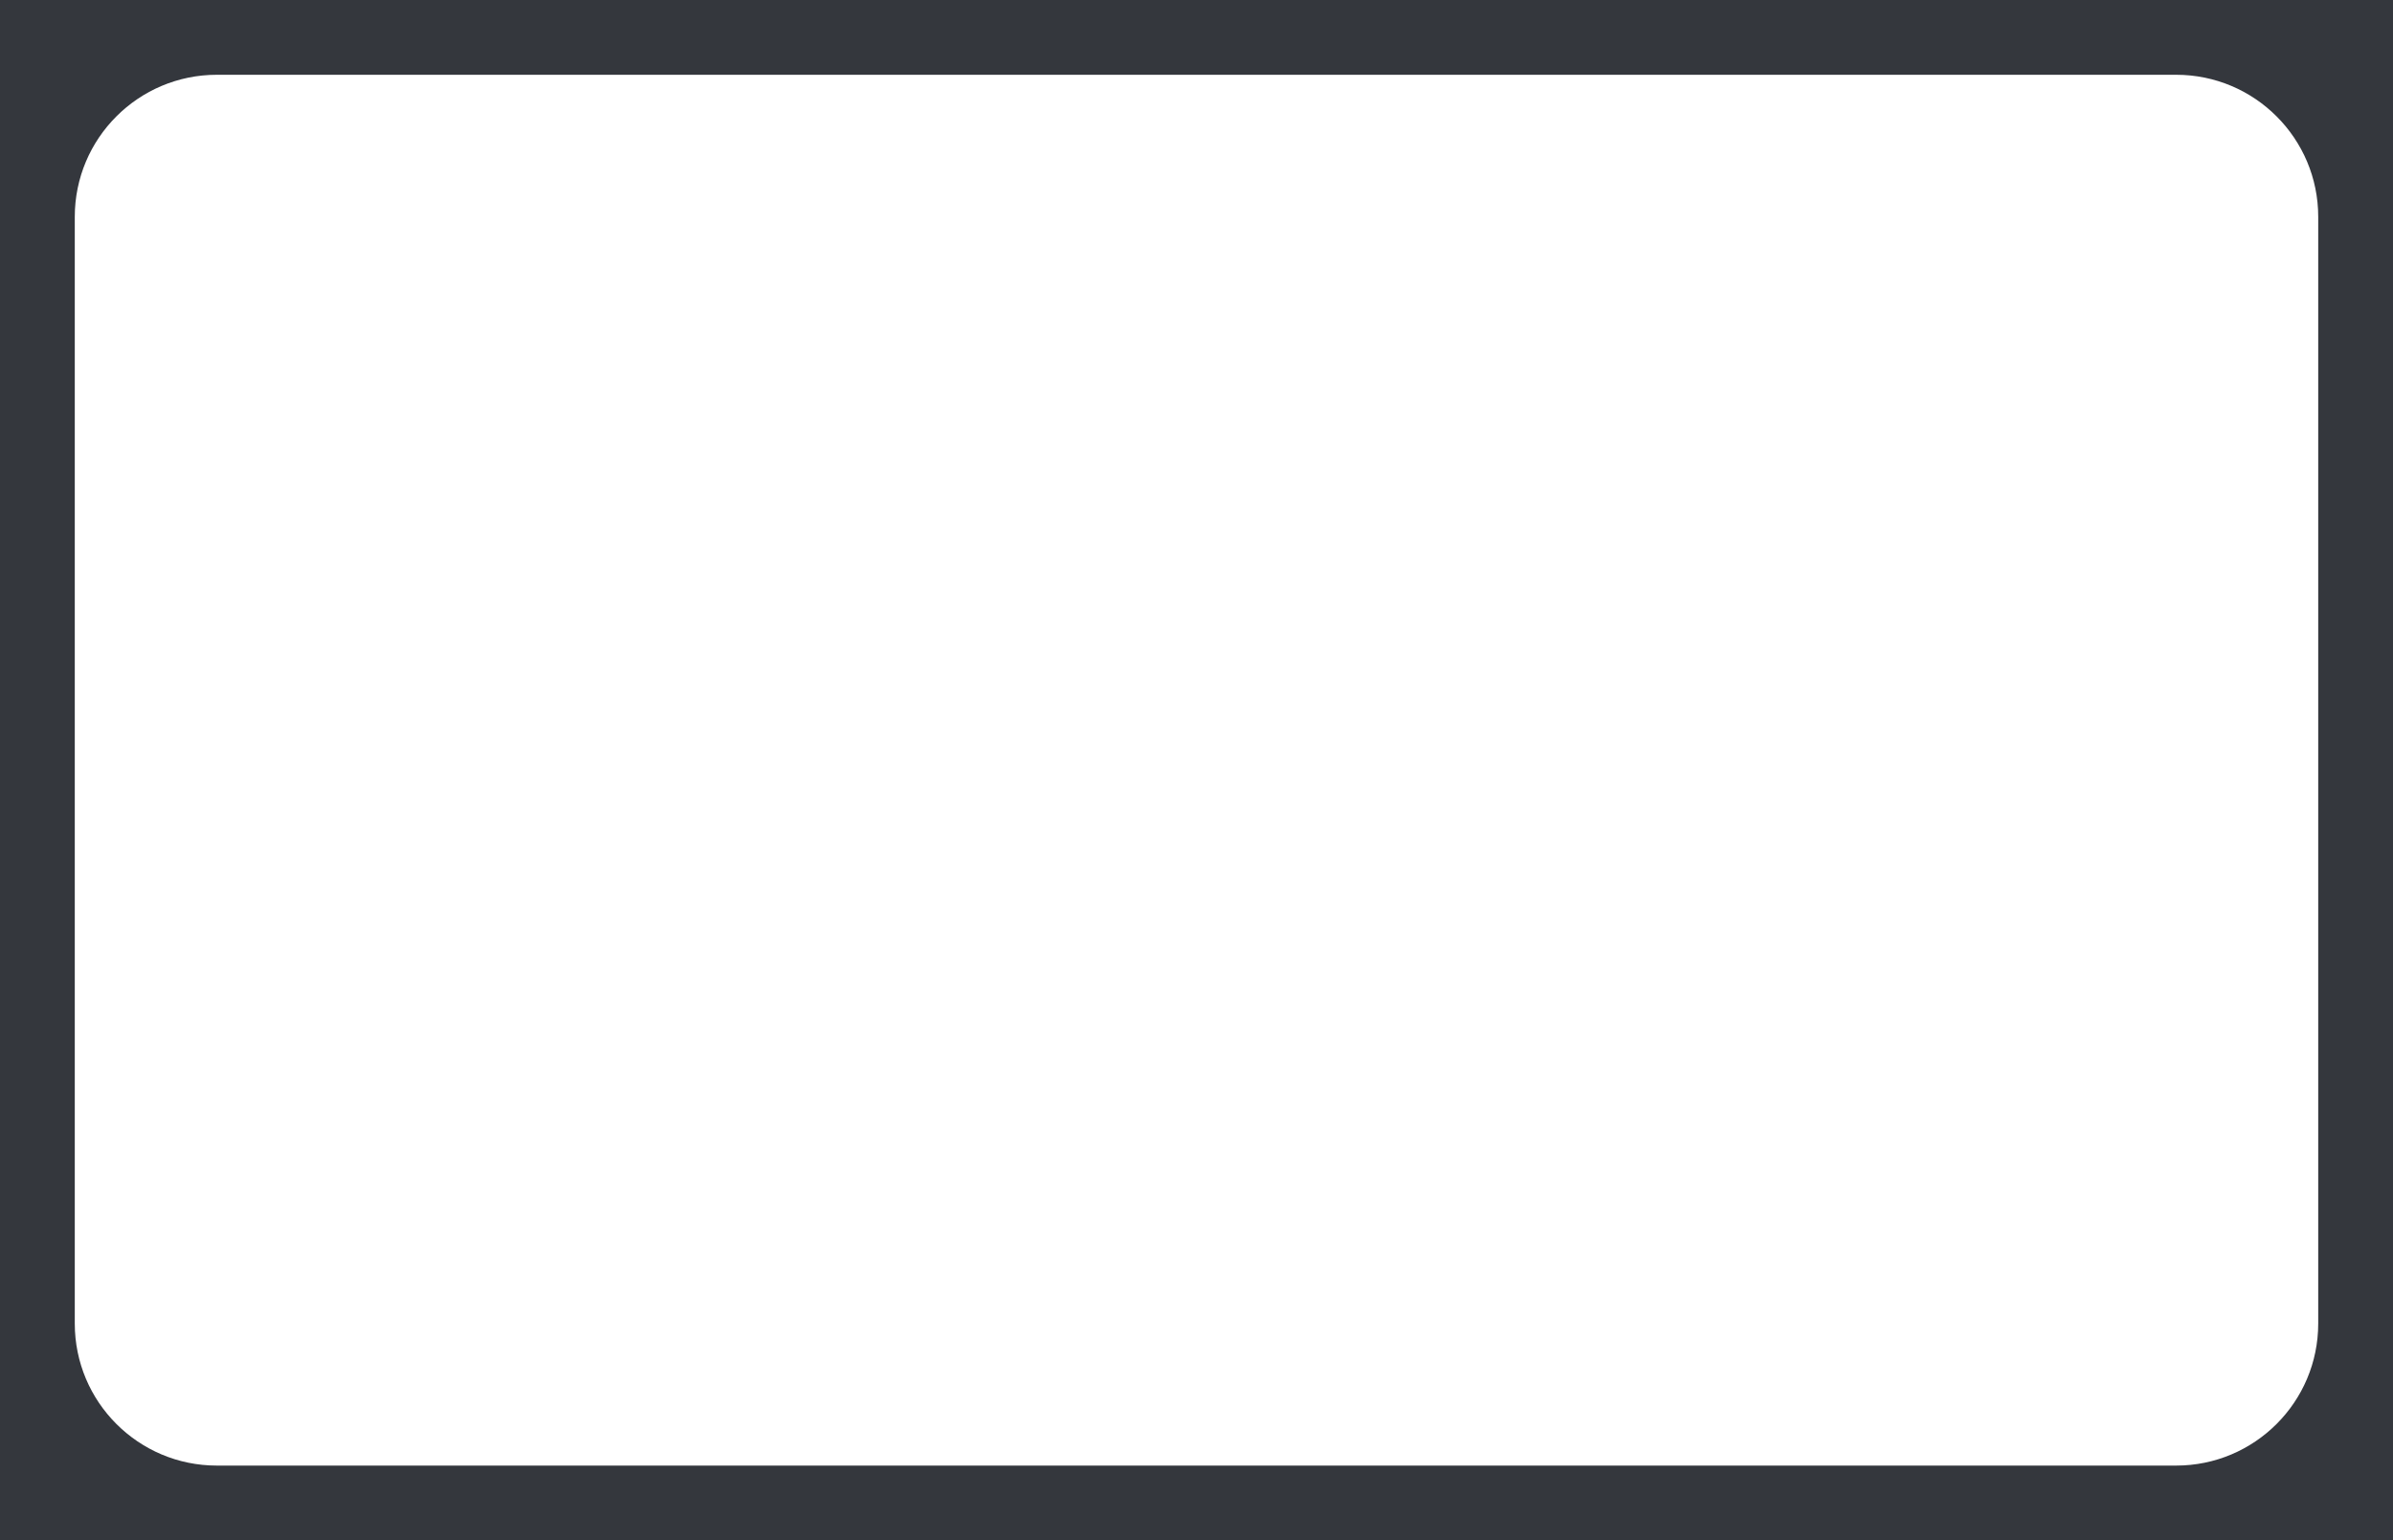
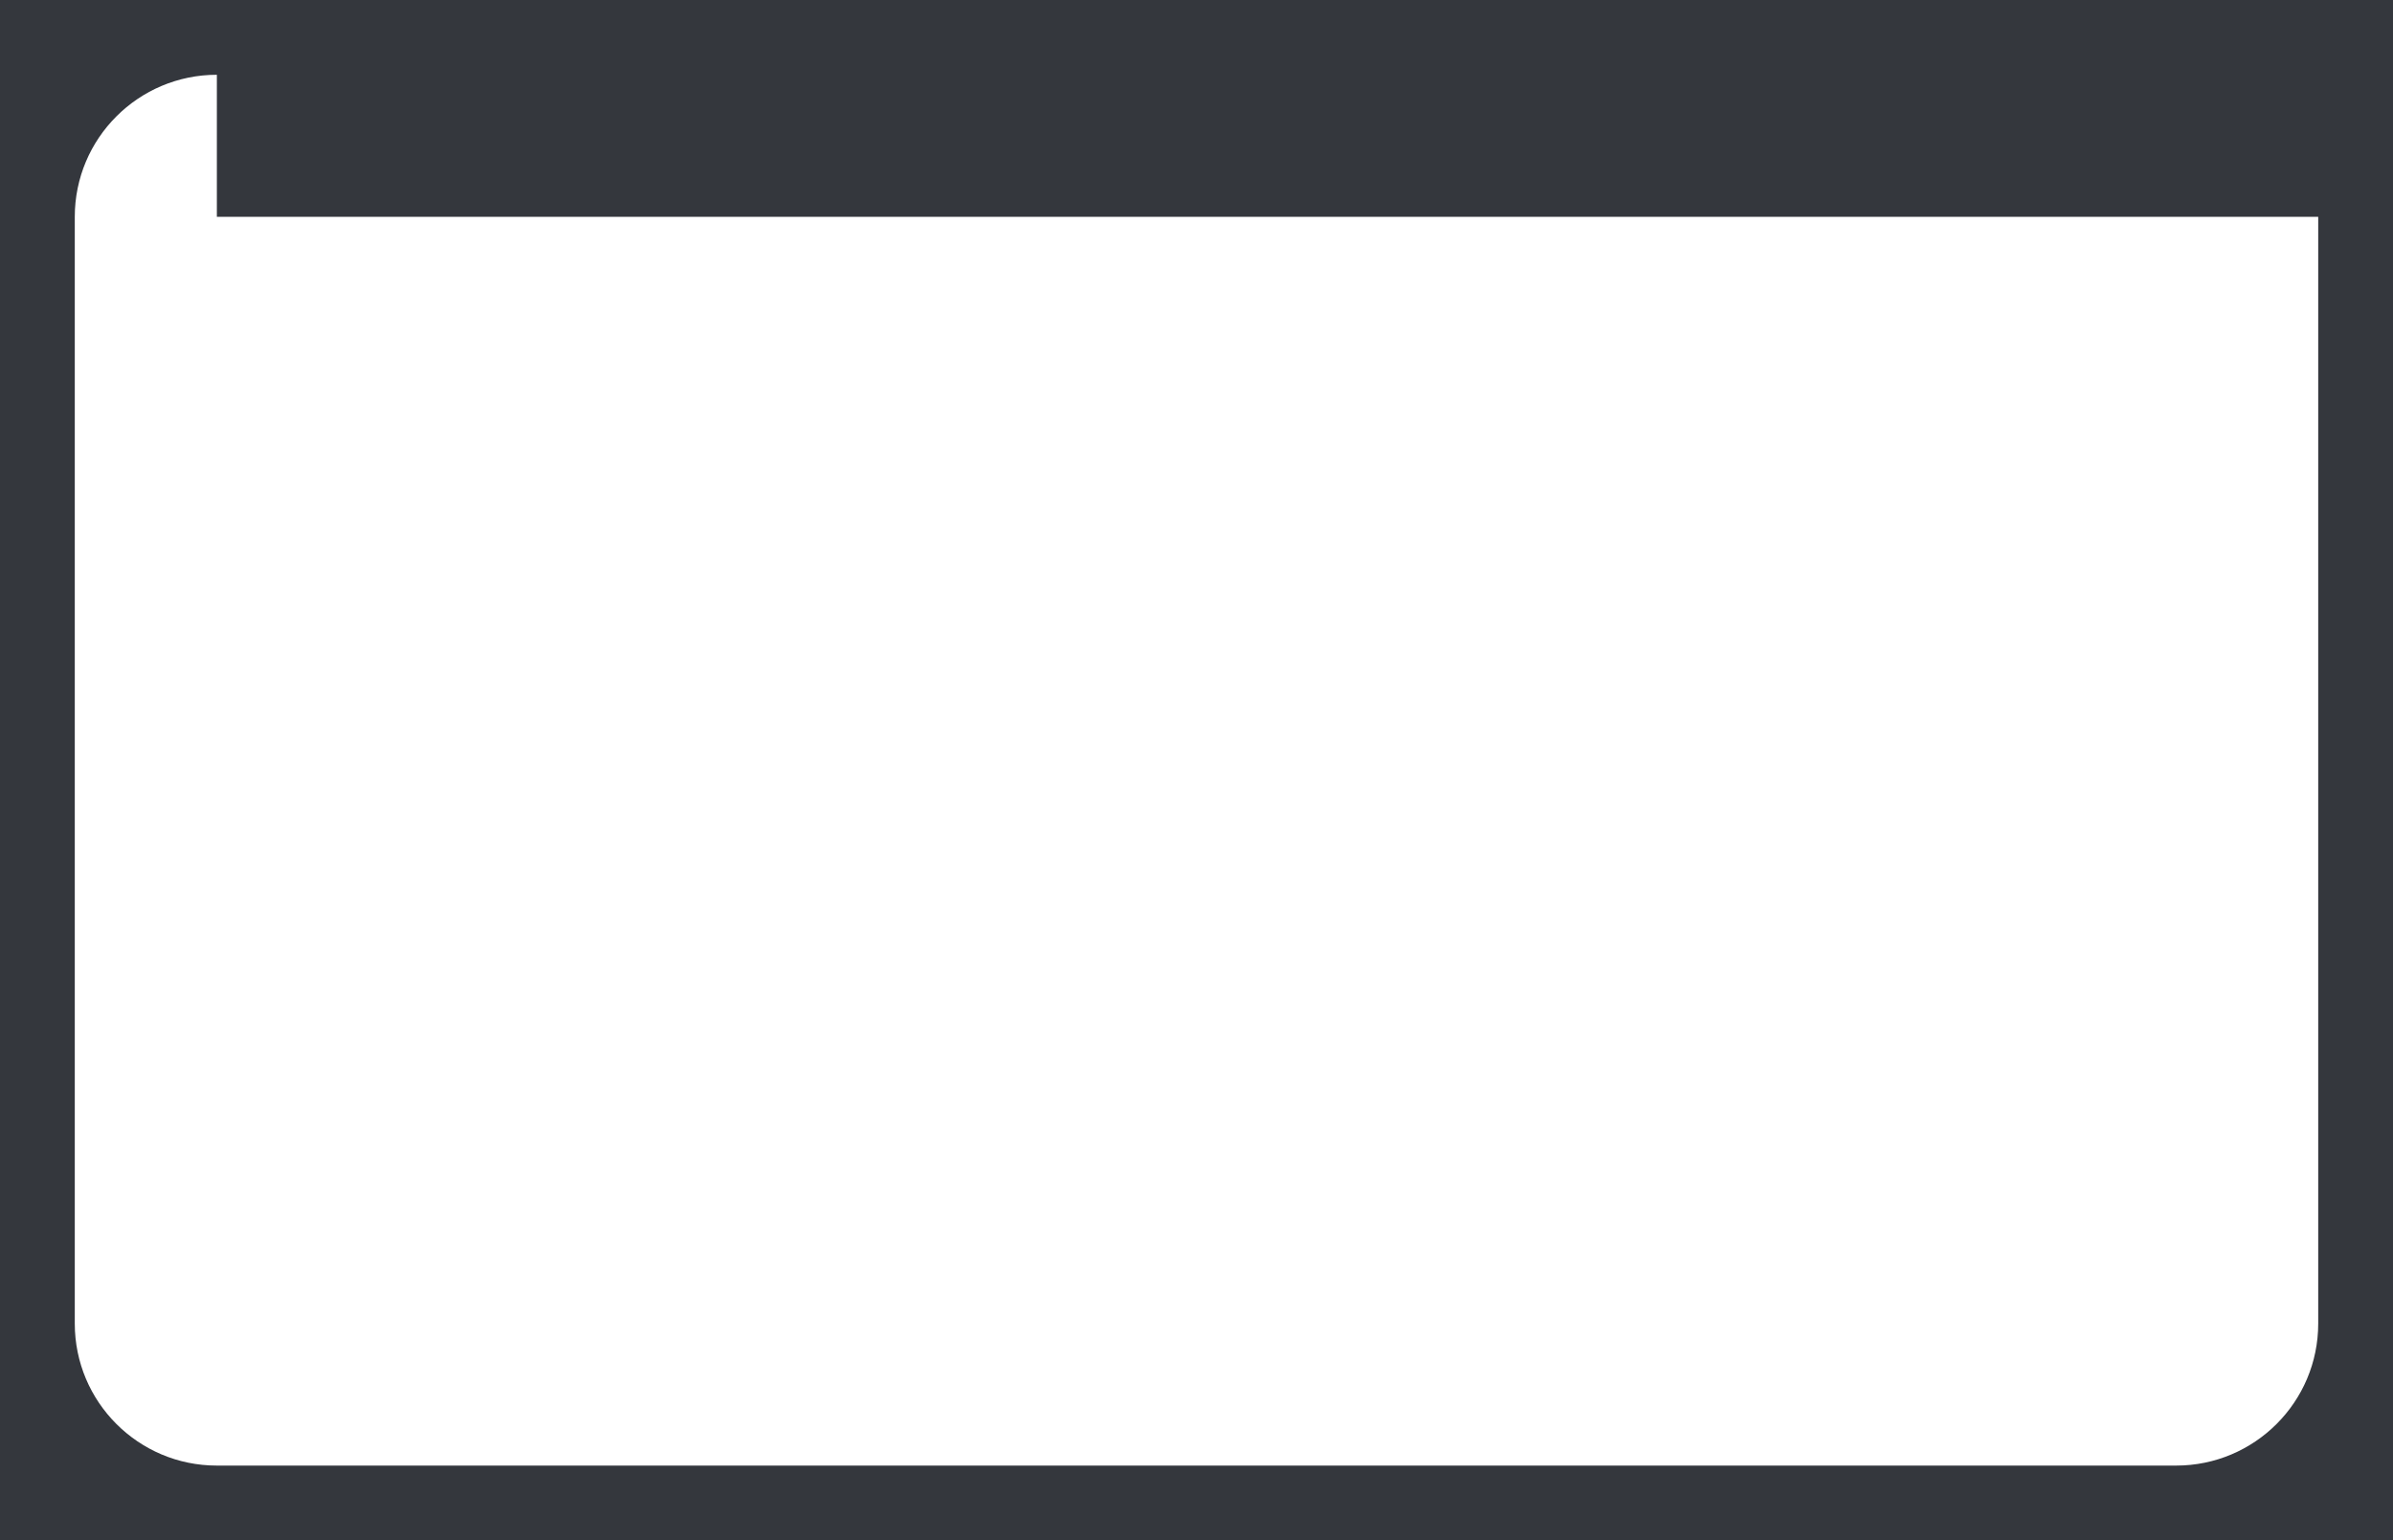
<svg xmlns="http://www.w3.org/2000/svg" width="320" height="206" viewBox="0 0 320 206" fill="none">
-   <path fill-rule="evenodd" clip-rule="evenodd" d="M320 0H0V206H320V0ZM29 10C18.507 10 10 18.507 10 29V177C10 187.493 18.507 196 29 196H291C301.493 196 310 187.493 310 177V29C310 18.507 301.493 10 291 10H29Z" fill="#34373D" />
+   <path fill-rule="evenodd" clip-rule="evenodd" d="M320 0H0V206H320V0ZM29 10C18.507 10 10 18.507 10 29V177C10 187.493 18.507 196 29 196H291C301.493 196 310 187.493 310 177V29H29Z" fill="#34373D" />
</svg>